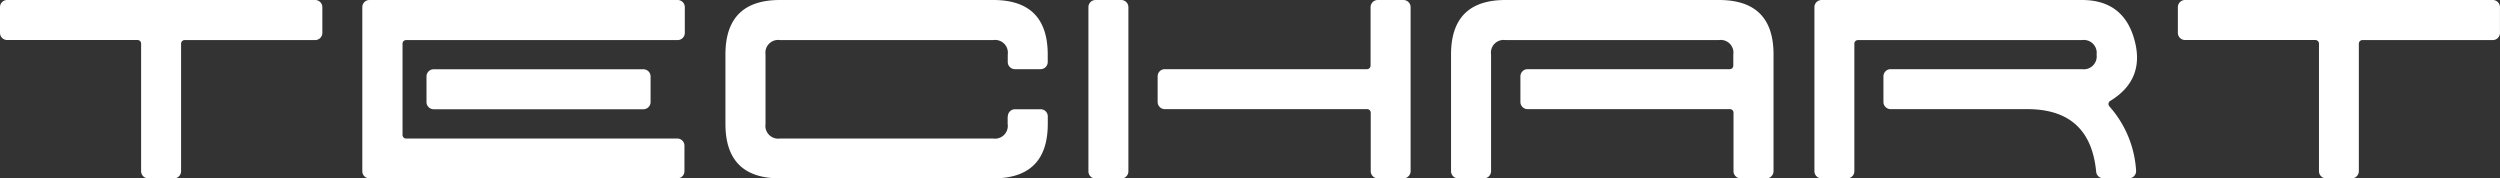
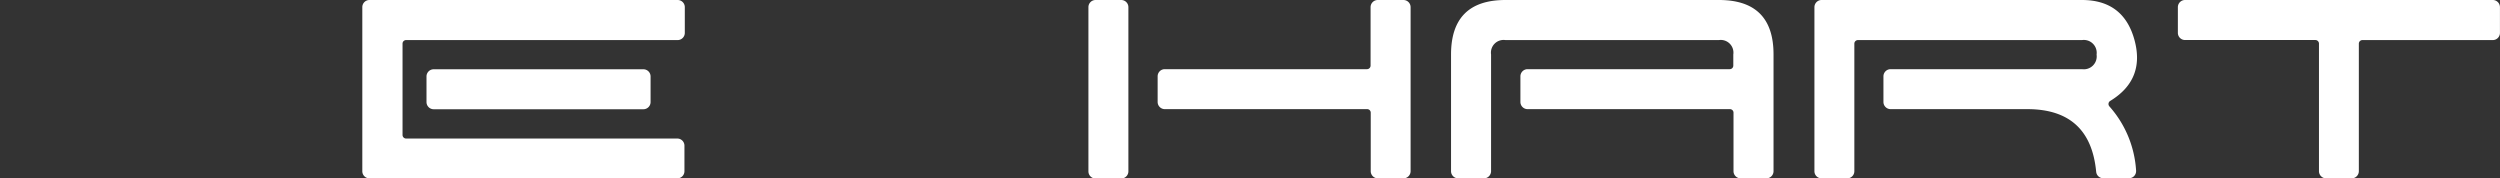
<svg xmlns="http://www.w3.org/2000/svg" viewBox="0 0 487.22 34.76">
  <rect x="0" y="0" width="487.22" height="34.76" fill="#333333" stroke="none" />
  <defs>
    <style>.cls-1{fill:#fff;}</style>
  </defs>
  <g id="Ebene_2" data-name="Ebene 2">
    <g id="Layer_1" data-name="Layer 1">
-       <path class="cls-1" d="M196.38,22.68v1.47A2.49,2.49,0,0,1,193.57,27H152a2.49,2.49,0,0,1-2.81-2.81V10.61A2.48,2.48,0,0,1,152,7.81h41.59a2.48,2.48,0,0,1,2.81,2.8v1.47a1.4,1.4,0,0,0,1.39,1.4h5a1.4,1.4,0,0,0,1.4-1.4V10.61Q204.18,0,193.57,0H152q-10.62,0-10.62,10.61V24.15q0,10.62,10.62,10.61h41.59q10.6,0,10.61-10.61V22.68a1.39,1.39,0,0,0-1.39-1.39h-5a1.39,1.39,0,0,0-1.39,1.39" />
      <path class="cls-1" d="M339.24,34.76h5a1.4,1.4,0,0,0,1.4-1.39V10.61Q345.65,0,335,0h-41.6q-10.6,0-10.61,10.61V33.37a1.4,1.4,0,0,0,1.4,1.39h5a1.4,1.4,0,0,0,1.4-1.39V10.61a2.47,2.47,0,0,1,2.8-2.8H335a2.47,2.47,0,0,1,2.8,2.8v2.17a.69.69,0,0,1-.69.7H297.71a1.4,1.4,0,0,0-1.4,1.39v5a1.4,1.4,0,0,0,1.4,1.4h39.44a.69.69,0,0,1,.69.69V33.37a1.4,1.4,0,0,0,1.4,1.39" />
      <path class="cls-1" d="M453.31,34.76h5a1.4,1.4,0,0,0,1.4-1.39V8.51a.7.7,0,0,1,.7-.7h25.41a1.4,1.4,0,0,0,1.39-1.4v-5A1.4,1.4,0,0,0,485.83,0h-60a1.4,1.4,0,0,0-1.39,1.4v5a1.4,1.4,0,0,0,1.39,1.4h25.41a.7.7,0,0,1,.7.7V33.37a1.4,1.4,0,0,0,1.4,1.39" />
      <path class="cls-1" d="M268.51,34.76h5a1.4,1.4,0,0,0,1.4-1.39V1.4a1.4,1.4,0,0,0-1.4-1.4h-5a1.4,1.4,0,0,0-1.4,1.4V12.78a.7.7,0,0,1-.7.7H227a1.39,1.39,0,0,0-1.39,1.39v5a1.4,1.4,0,0,0,1.39,1.4h39.44a.69.69,0,0,1,.7.69V33.37a1.4,1.4,0,0,0,1.4,1.39" />
      <path class="cls-1" d="M219.91,33.37V1.4a1.4,1.4,0,0,0-1.4-1.4h-5a1.39,1.39,0,0,0-1.39,1.4v32a1.39,1.39,0,0,0,1.39,1.39h5a1.4,1.4,0,0,0,1.4-1.39" />
      <path class="cls-1" d="M126.79,19.89v-5a1.4,1.4,0,0,0-1.4-1.39H84.52a1.4,1.4,0,0,0-1.4,1.39v5a1.4,1.4,0,0,0,1.4,1.4h40.87a1.4,1.4,0,0,0,1.4-1.4" />
      <path class="cls-1" d="M79.15,7.81h52.92a1.4,1.4,0,0,0,1.39-1.4v-5A1.39,1.39,0,0,0,132.07,0H72a1.39,1.39,0,0,0-1.39,1.4v32A1.39,1.39,0,0,0,72,34.76h60a1.39,1.39,0,0,0,1.39-1.39v-5A1.39,1.39,0,0,0,132.07,27H79.15a.7.7,0,0,1-.7-.7V8.5a.69.69,0,0,1,.7-.69" />
-       <path class="cls-1" d="M62.82,6.41v-5A1.4,1.4,0,0,0,61.42,0H1.4A1.39,1.39,0,0,0,0,1.4v5a1.4,1.4,0,0,0,1.4,1.4H26.81a.69.69,0,0,1,.69.7V33.37a1.4,1.4,0,0,0,1.4,1.39h5a1.39,1.39,0,0,0,1.39-1.39V8.51a.7.7,0,0,1,.7-.7H61.42a1.4,1.4,0,0,0,1.4-1.4" />
      <path class="cls-1" d="M355,0a1.4,1.4,0,0,0-1.39,1.4v32A1.39,1.39,0,0,0,355,34.76h5a1.39,1.39,0,0,0,1.39-1.39V8.5a.7.7,0,0,1,.7-.69h43.67a2.51,2.51,0,0,1,2.84,2.83,2.51,2.51,0,0,1-2.84,2.84h-37.3a1.4,1.4,0,0,0-1.4,1.39v5a1.4,1.4,0,0,0,1.4,1.4H395.1q12.27,0,13.42,12.21a1.39,1.39,0,0,0,1.39,1.26h5a1.39,1.39,0,0,0,1.39-1.39v-.1a20.72,20.72,0,0,0-5.19-12.5l-.07-.09a.7.7,0,0,1,.23-1q6.84-4.18,4.7-11.92T405.74,0Z" />
    </g>
  </g>
</svg>